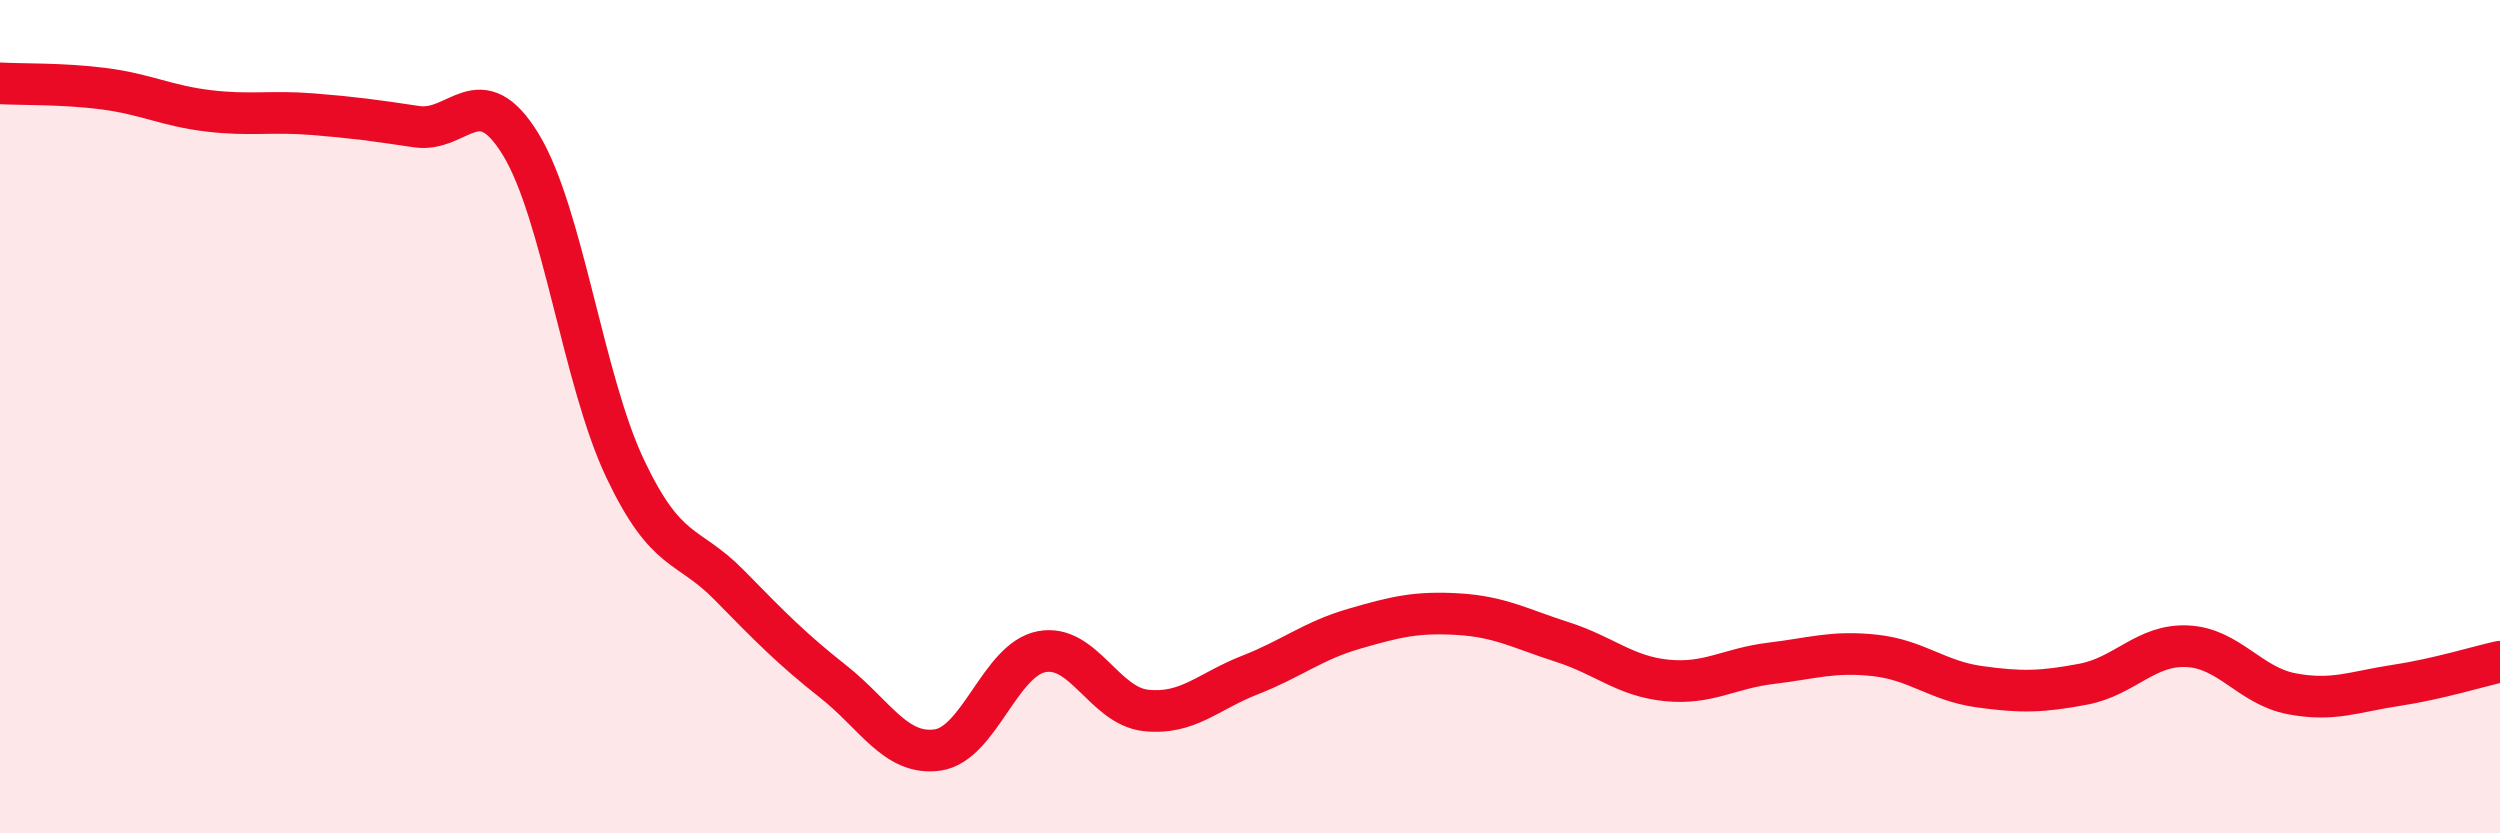
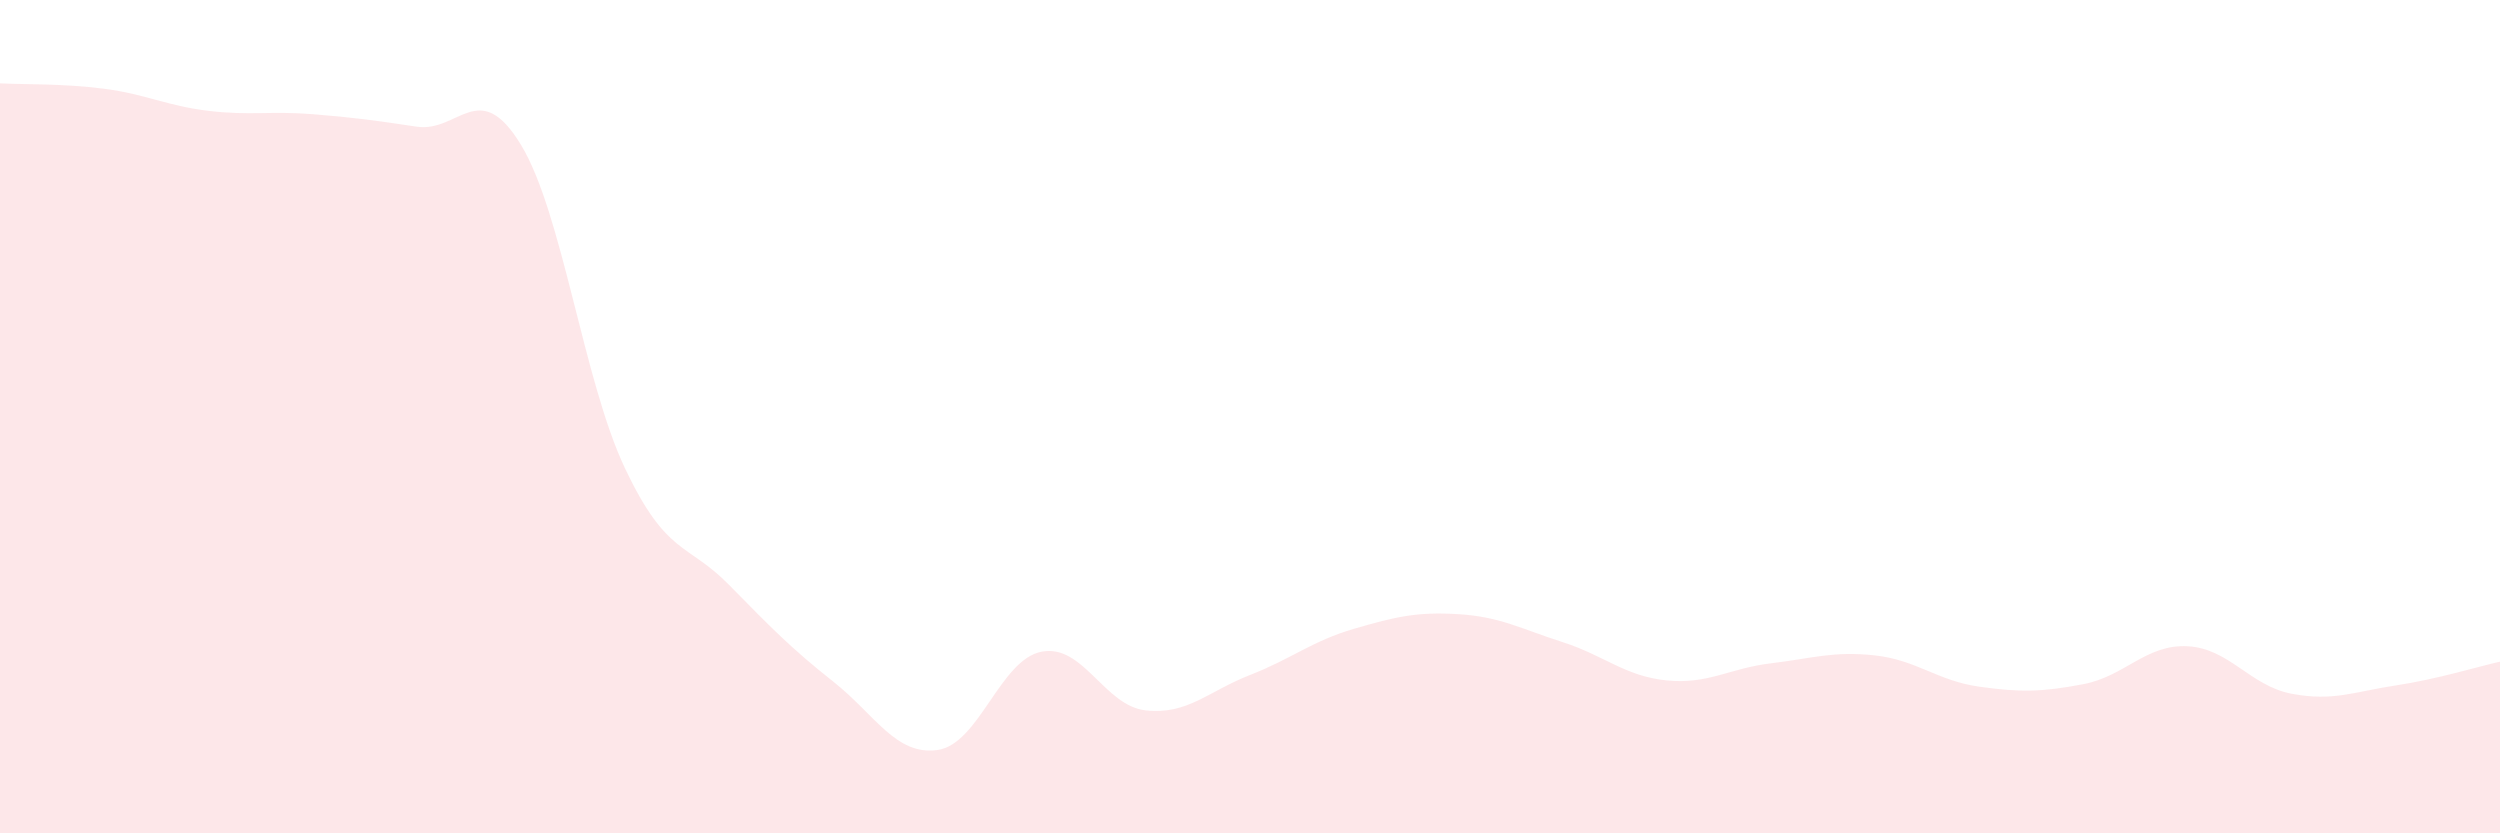
<svg xmlns="http://www.w3.org/2000/svg" width="60" height="20" viewBox="0 0 60 20">
  <path d="M 0,2 C 0.5,2.03 1.5,2 2.5,2.13 C 3.5,2.26 4,2.54 5,2.66 C 6,2.78 6.5,2.66 7.5,2.74 C 8.5,2.82 9,2.89 10,3.04 C 11,3.19 11.5,1.83 12.5,3.47 C 13.5,5.11 14,9.13 15,11.24 C 16,13.35 16.5,13.02 17.5,14.04 C 18.5,15.06 19,15.57 20,16.36 C 21,17.15 21.5,18.14 22.5,18 C 23.5,17.86 24,15.83 25,15.64 C 26,15.45 26.5,16.94 27.5,17.05 C 28.5,17.16 29,16.59 30,16.2 C 31,15.81 31.5,15.38 32.5,15.09 C 33.5,14.8 34,14.68 35,14.74 C 36,14.8 36.5,15.09 37.5,15.41 C 38.5,15.73 39,16.23 40,16.33 C 41,16.43 41.5,16.04 42.5,15.92 C 43.5,15.8 44,15.62 45,15.73 C 46,15.84 46.5,16.34 47.5,16.48 C 48.5,16.62 49,16.61 50,16.42 C 51,16.23 51.5,15.46 52.5,15.51 C 53.5,15.56 54,16.46 55,16.65 C 56,16.84 56.5,16.6 57.5,16.45 C 58.5,16.3 59.5,15.99 60,15.88L60 20L0 20Z" fill="#EB0A25" opacity="0.1" stroke-linecap="round" stroke-linejoin="round" />
-   <path d="M 0,2 C 0.5,2.03 1.5,2 2.5,2.13 C 3.5,2.26 4,2.54 5,2.66 C 6,2.78 6.5,2.66 7.5,2.74 C 8.5,2.82 9,2.89 10,3.04 C 11,3.19 11.5,1.83 12.5,3.47 C 13.5,5.11 14,9.13 15,11.24 C 16,13.35 16.5,13.02 17.5,14.04 C 18.5,15.06 19,15.57 20,16.36 C 21,17.15 21.5,18.14 22.5,18 C 23.5,17.86 24,15.83 25,15.64 C 26,15.45 26.5,16.94 27.5,17.05 C 28.5,17.16 29,16.59 30,16.2 C 31,15.81 31.5,15.38 32.5,15.09 C 33.5,14.8 34,14.68 35,14.74 C 36,14.8 36.5,15.09 37.5,15.41 C 38.5,15.73 39,16.23 40,16.33 C 41,16.43 41.5,16.04 42.5,15.92 C 43.5,15.8 44,15.62 45,15.73 C 46,15.84 46.5,16.34 47.5,16.48 C 48.5,16.62 49,16.61 50,16.42 C 51,16.23 51.5,15.46 52.5,15.51 C 53.5,15.56 54,16.46 55,16.65 C 56,16.84 56.5,16.6 57.5,16.45 C 58.5,16.3 59.5,15.99 60,15.88" stroke="#EB0A25" stroke-width="1" fill="none" stroke-linecap="round" stroke-linejoin="round" />
</svg>